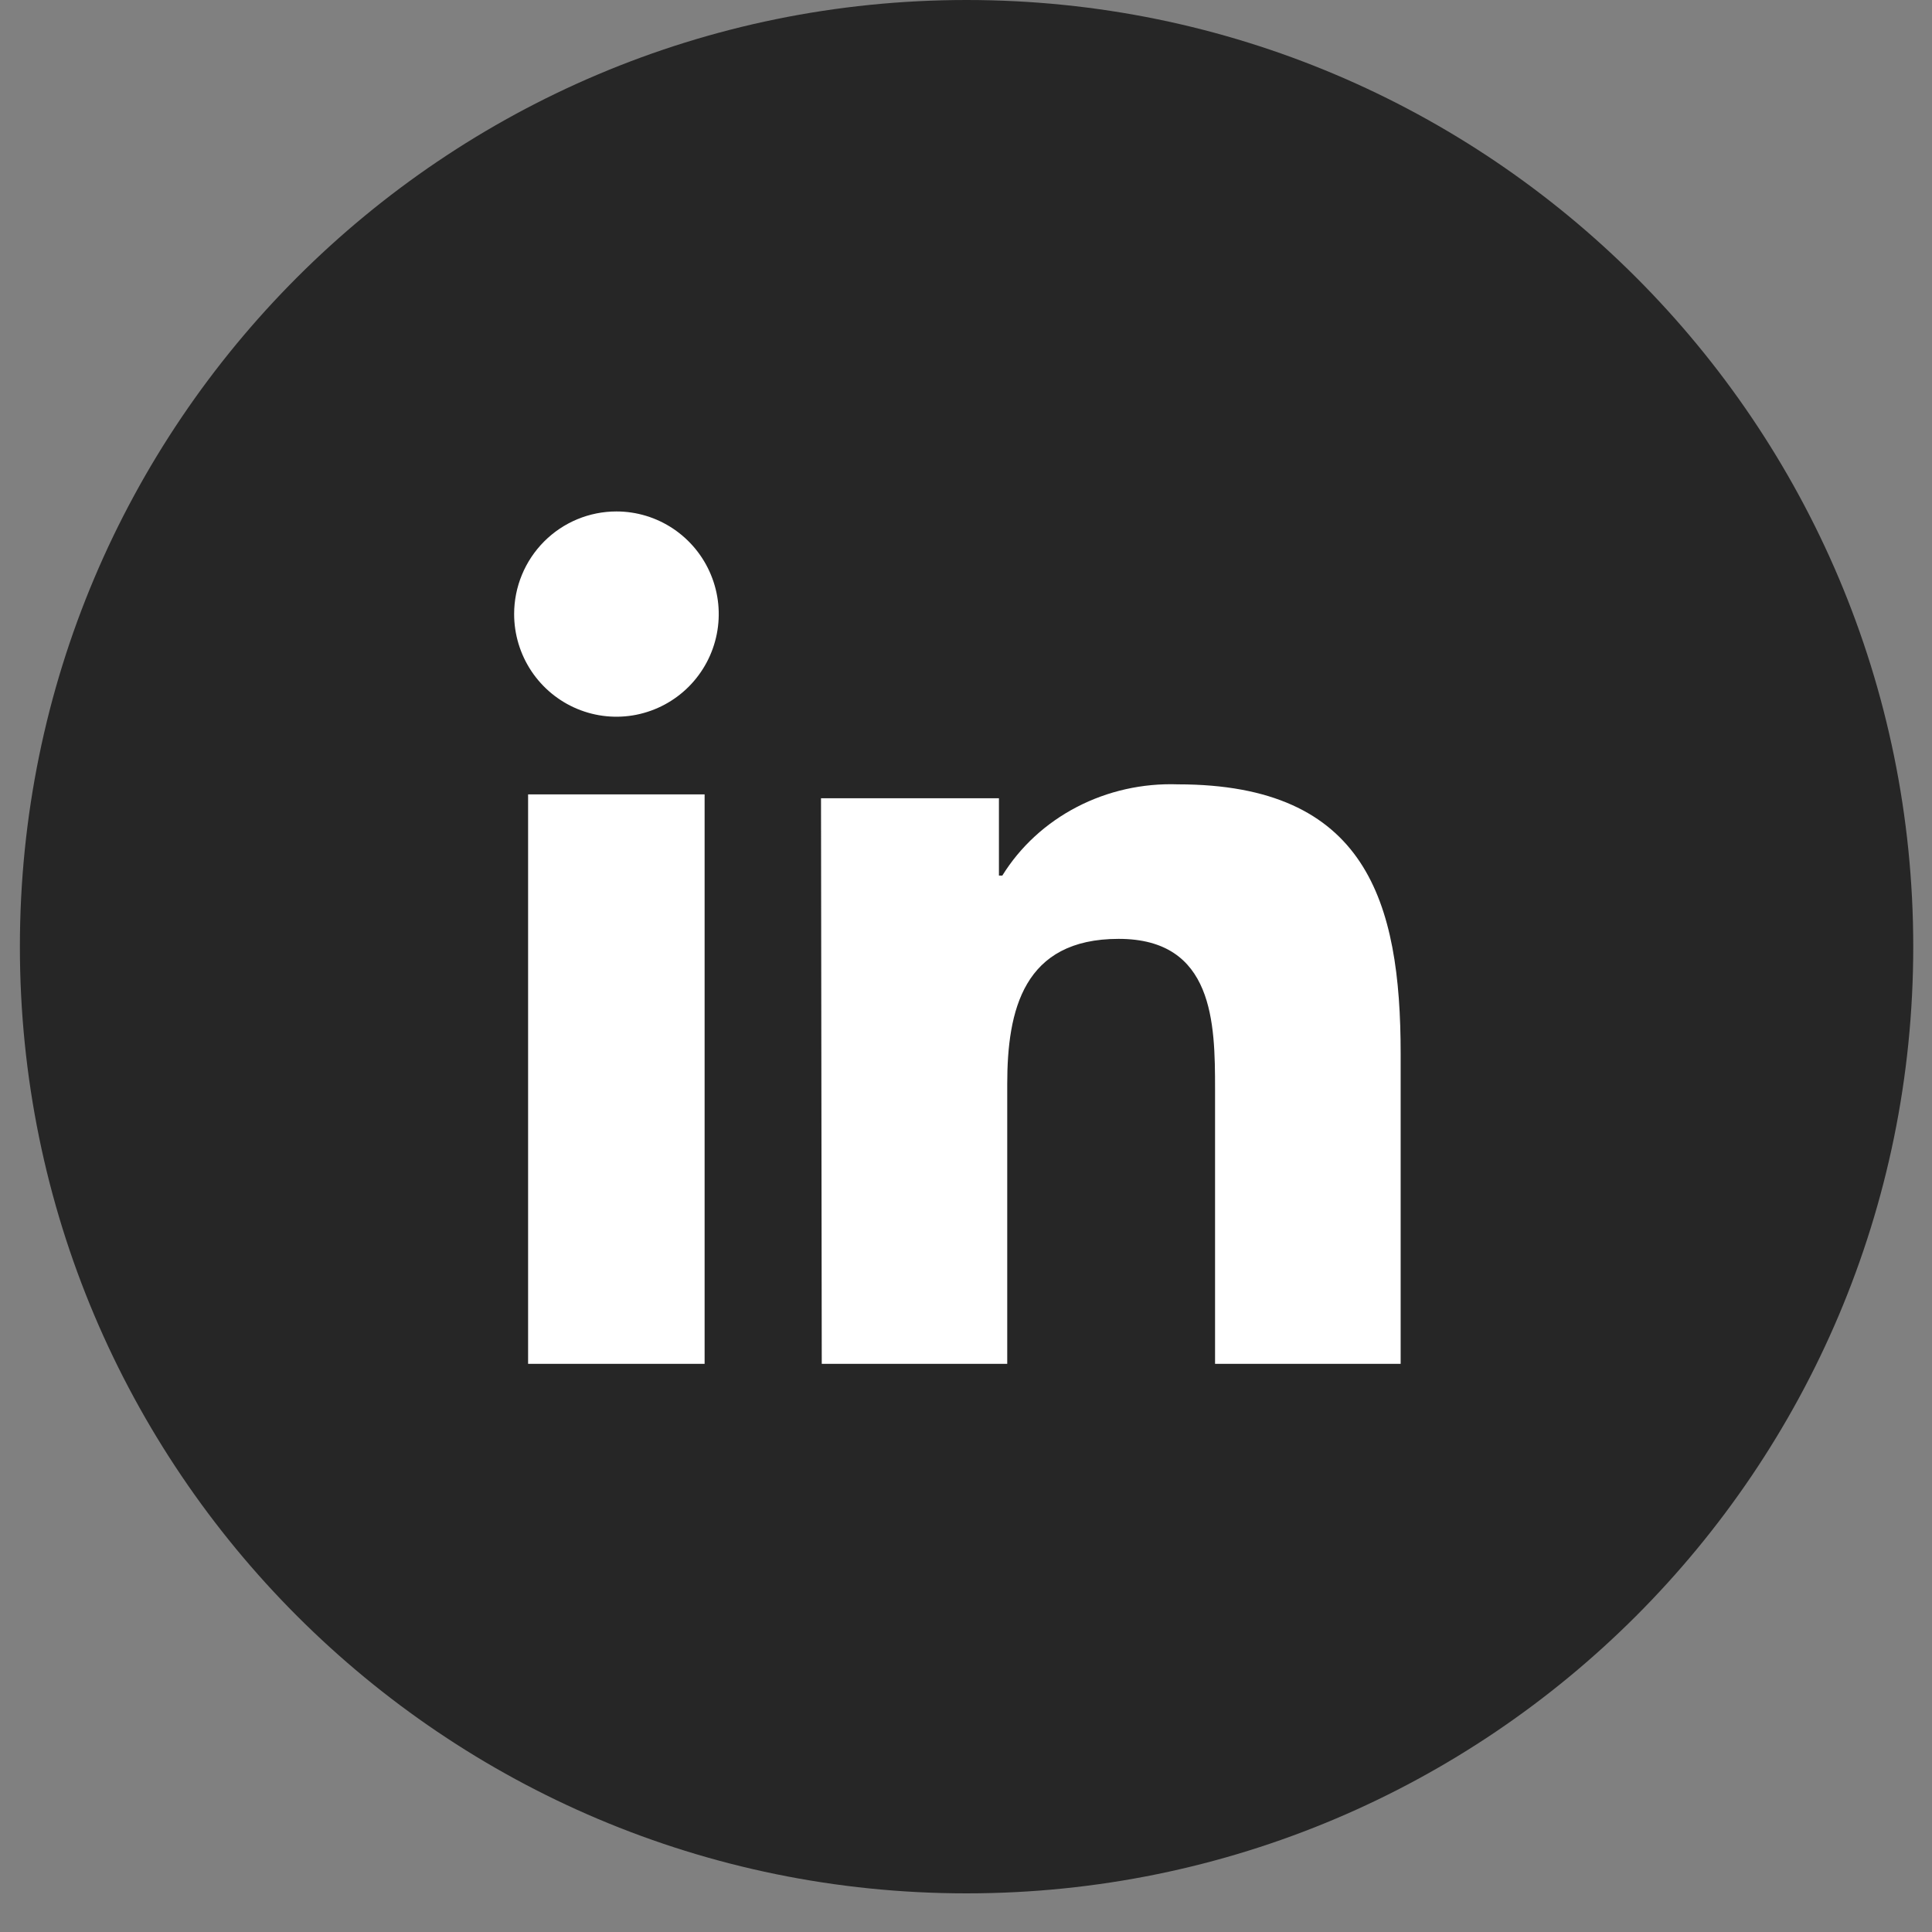
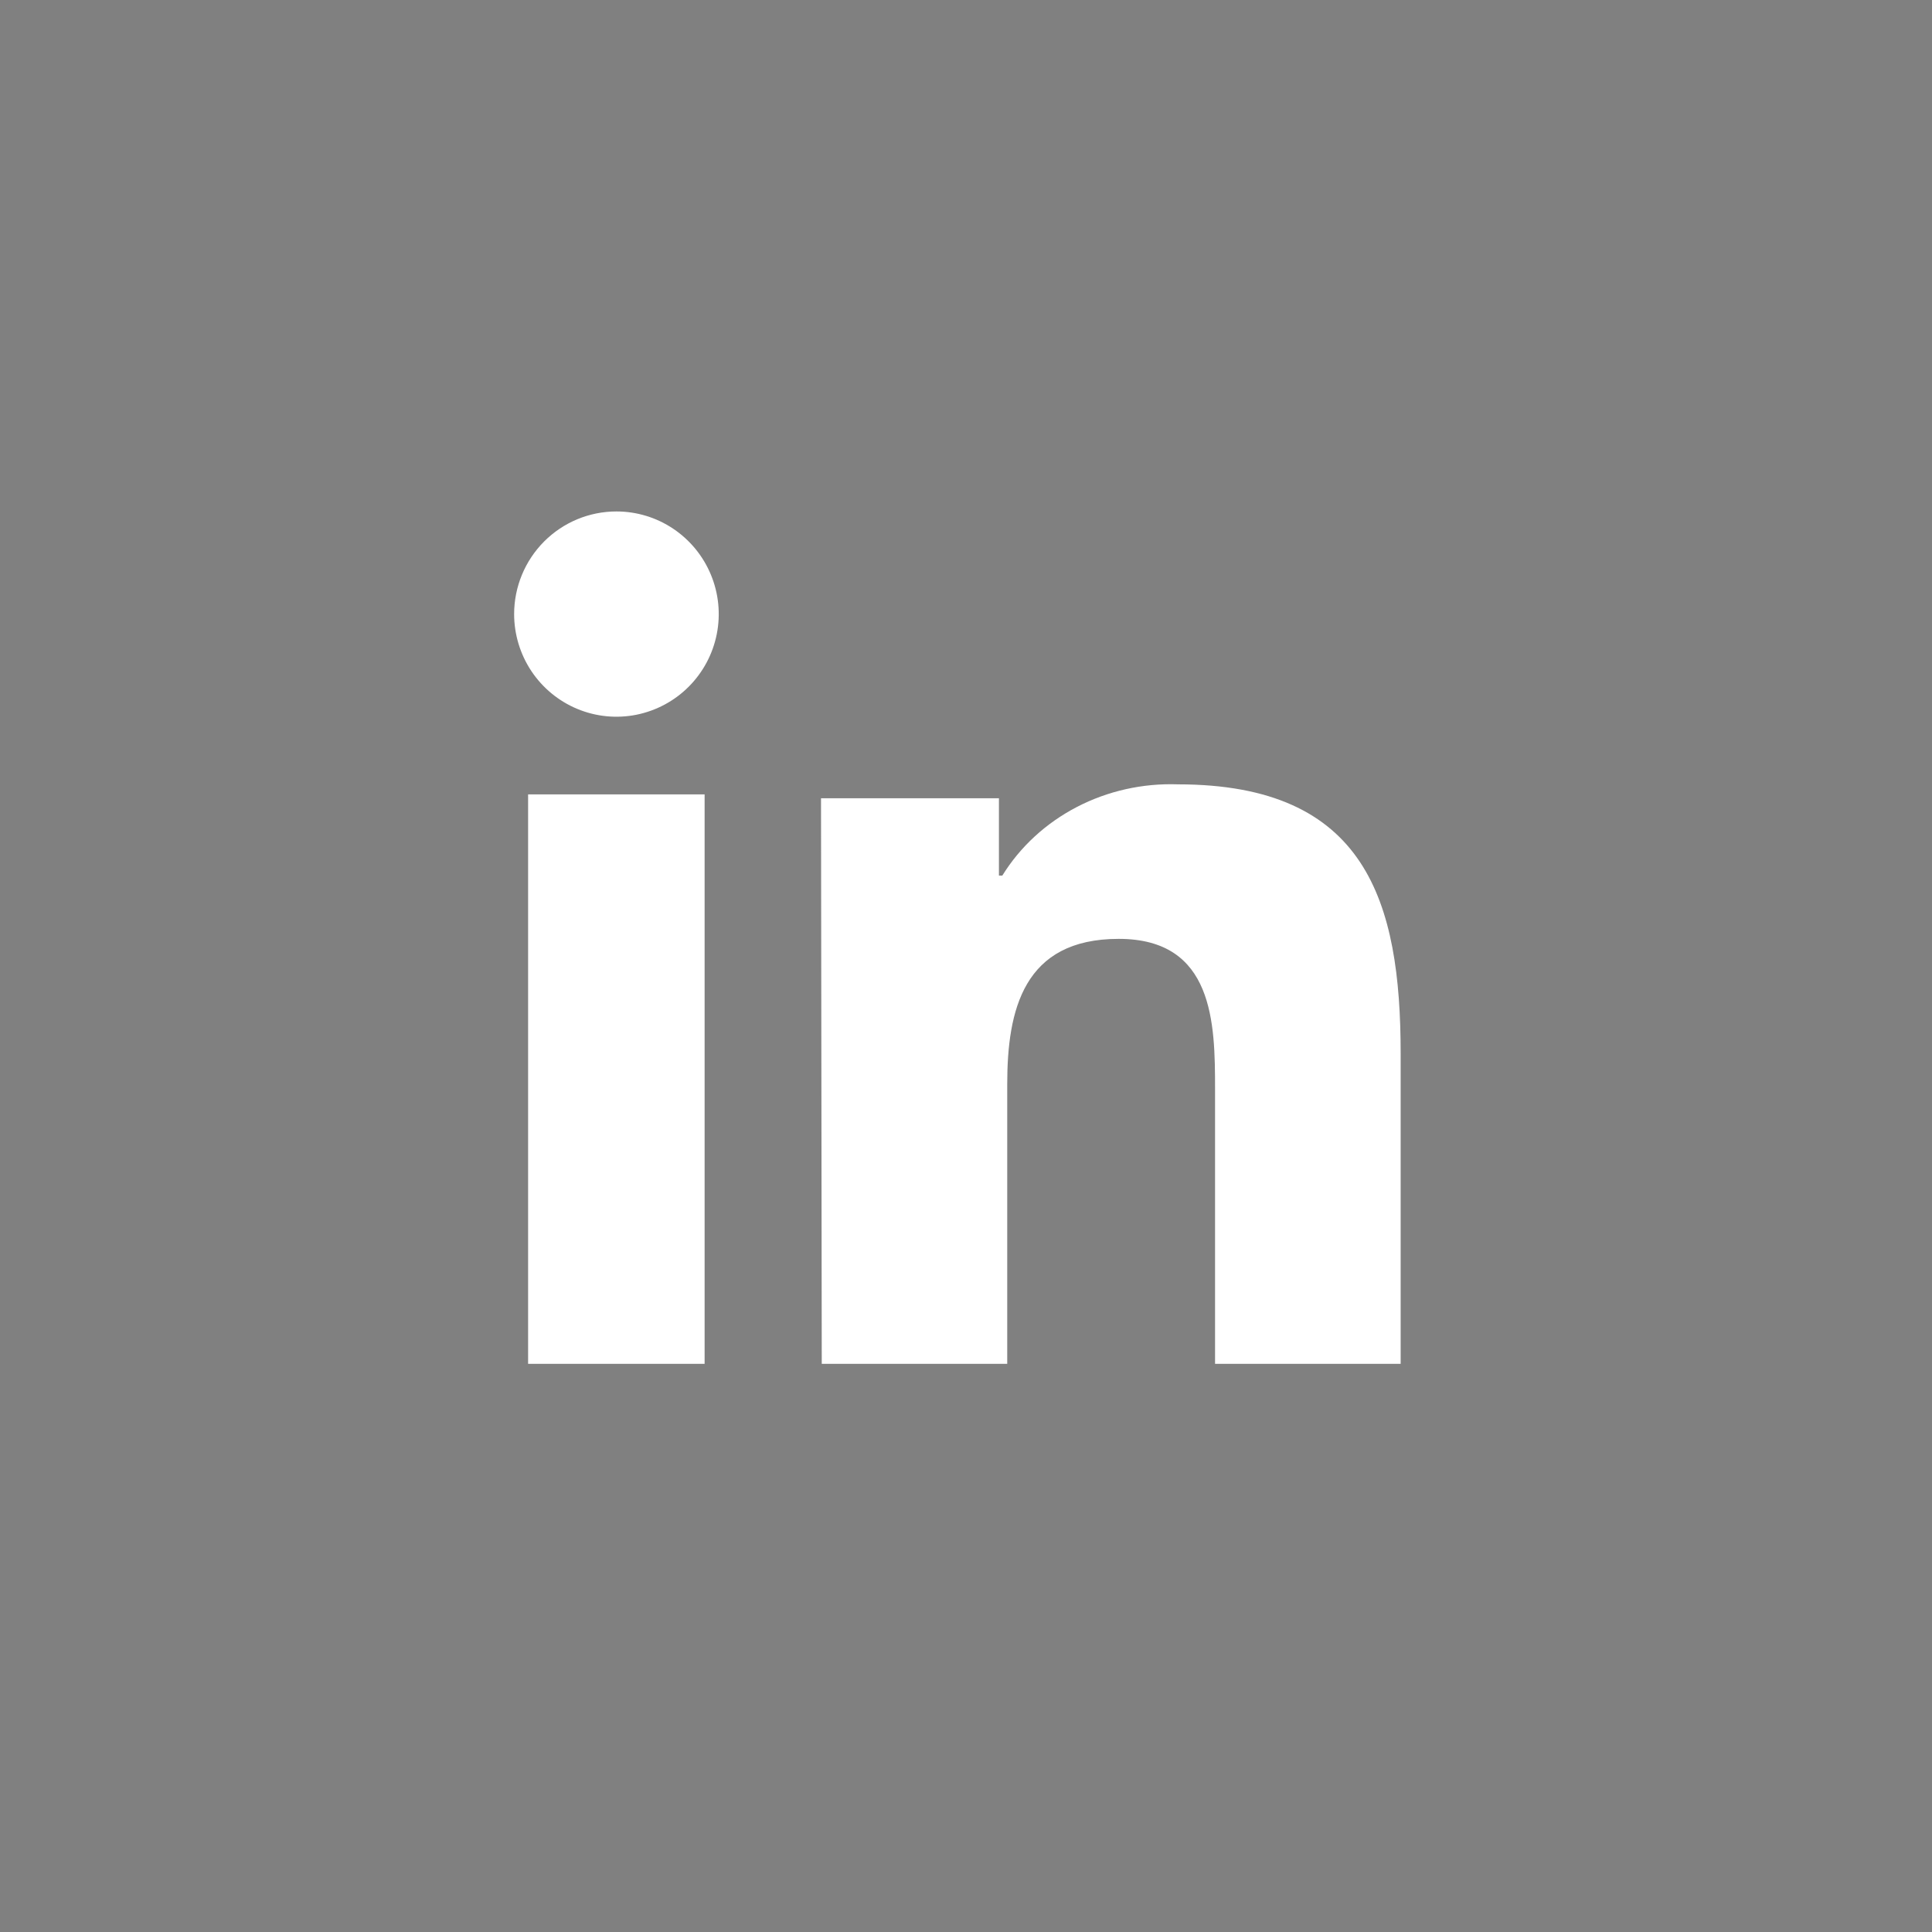
<svg xmlns="http://www.w3.org/2000/svg" width="44" height="44" viewBox="0 0 44 44" fill="none">
  <rect x="0" y="0" width="44" height="44" fill="#808080" stroke="none" />
-   <path d="M22.013 43.12C33.92 43.12 43.573 33.468 43.573 21.56C43.573 9.653 33.92 0 22.013 0C10.105 0 0.453 9.653 0.453 21.56C0.453 33.468 10.105 43.12 22.013 43.12Z" fill="#262626" />
  <path d="M12.027 18.092H16.047V31.061H12.027V18.092ZM14.039 11.648C14.5 11.648 14.95 11.785 15.333 12.042C15.716 12.299 16.015 12.664 16.191 13.091C16.368 13.518 16.414 13.988 16.324 14.441C16.234 14.895 16.012 15.311 15.686 15.638C15.36 15.965 14.945 16.187 14.493 16.278C14.041 16.368 13.573 16.322 13.148 16.145C12.722 15.968 12.358 15.668 12.102 15.284C11.846 14.899 11.709 14.447 11.709 13.985C11.709 13.365 11.955 12.771 12.392 12.332C12.829 11.894 13.421 11.648 14.039 11.648Z" fill="white" />
  <path d="M18.698 18.18H22.75V19.941H22.827C23.233 19.285 23.819 18.745 24.524 18.379C25.228 18.013 26.024 17.835 26.827 17.863C31.115 17.863 31.899 20.53 31.899 23.996V31.061H27.672V24.799C27.672 23.306 27.646 21.382 25.477 21.382C23.307 21.382 22.939 23.005 22.939 24.69V31.061H18.715L18.698 18.18Z" fill="white" />
</svg>